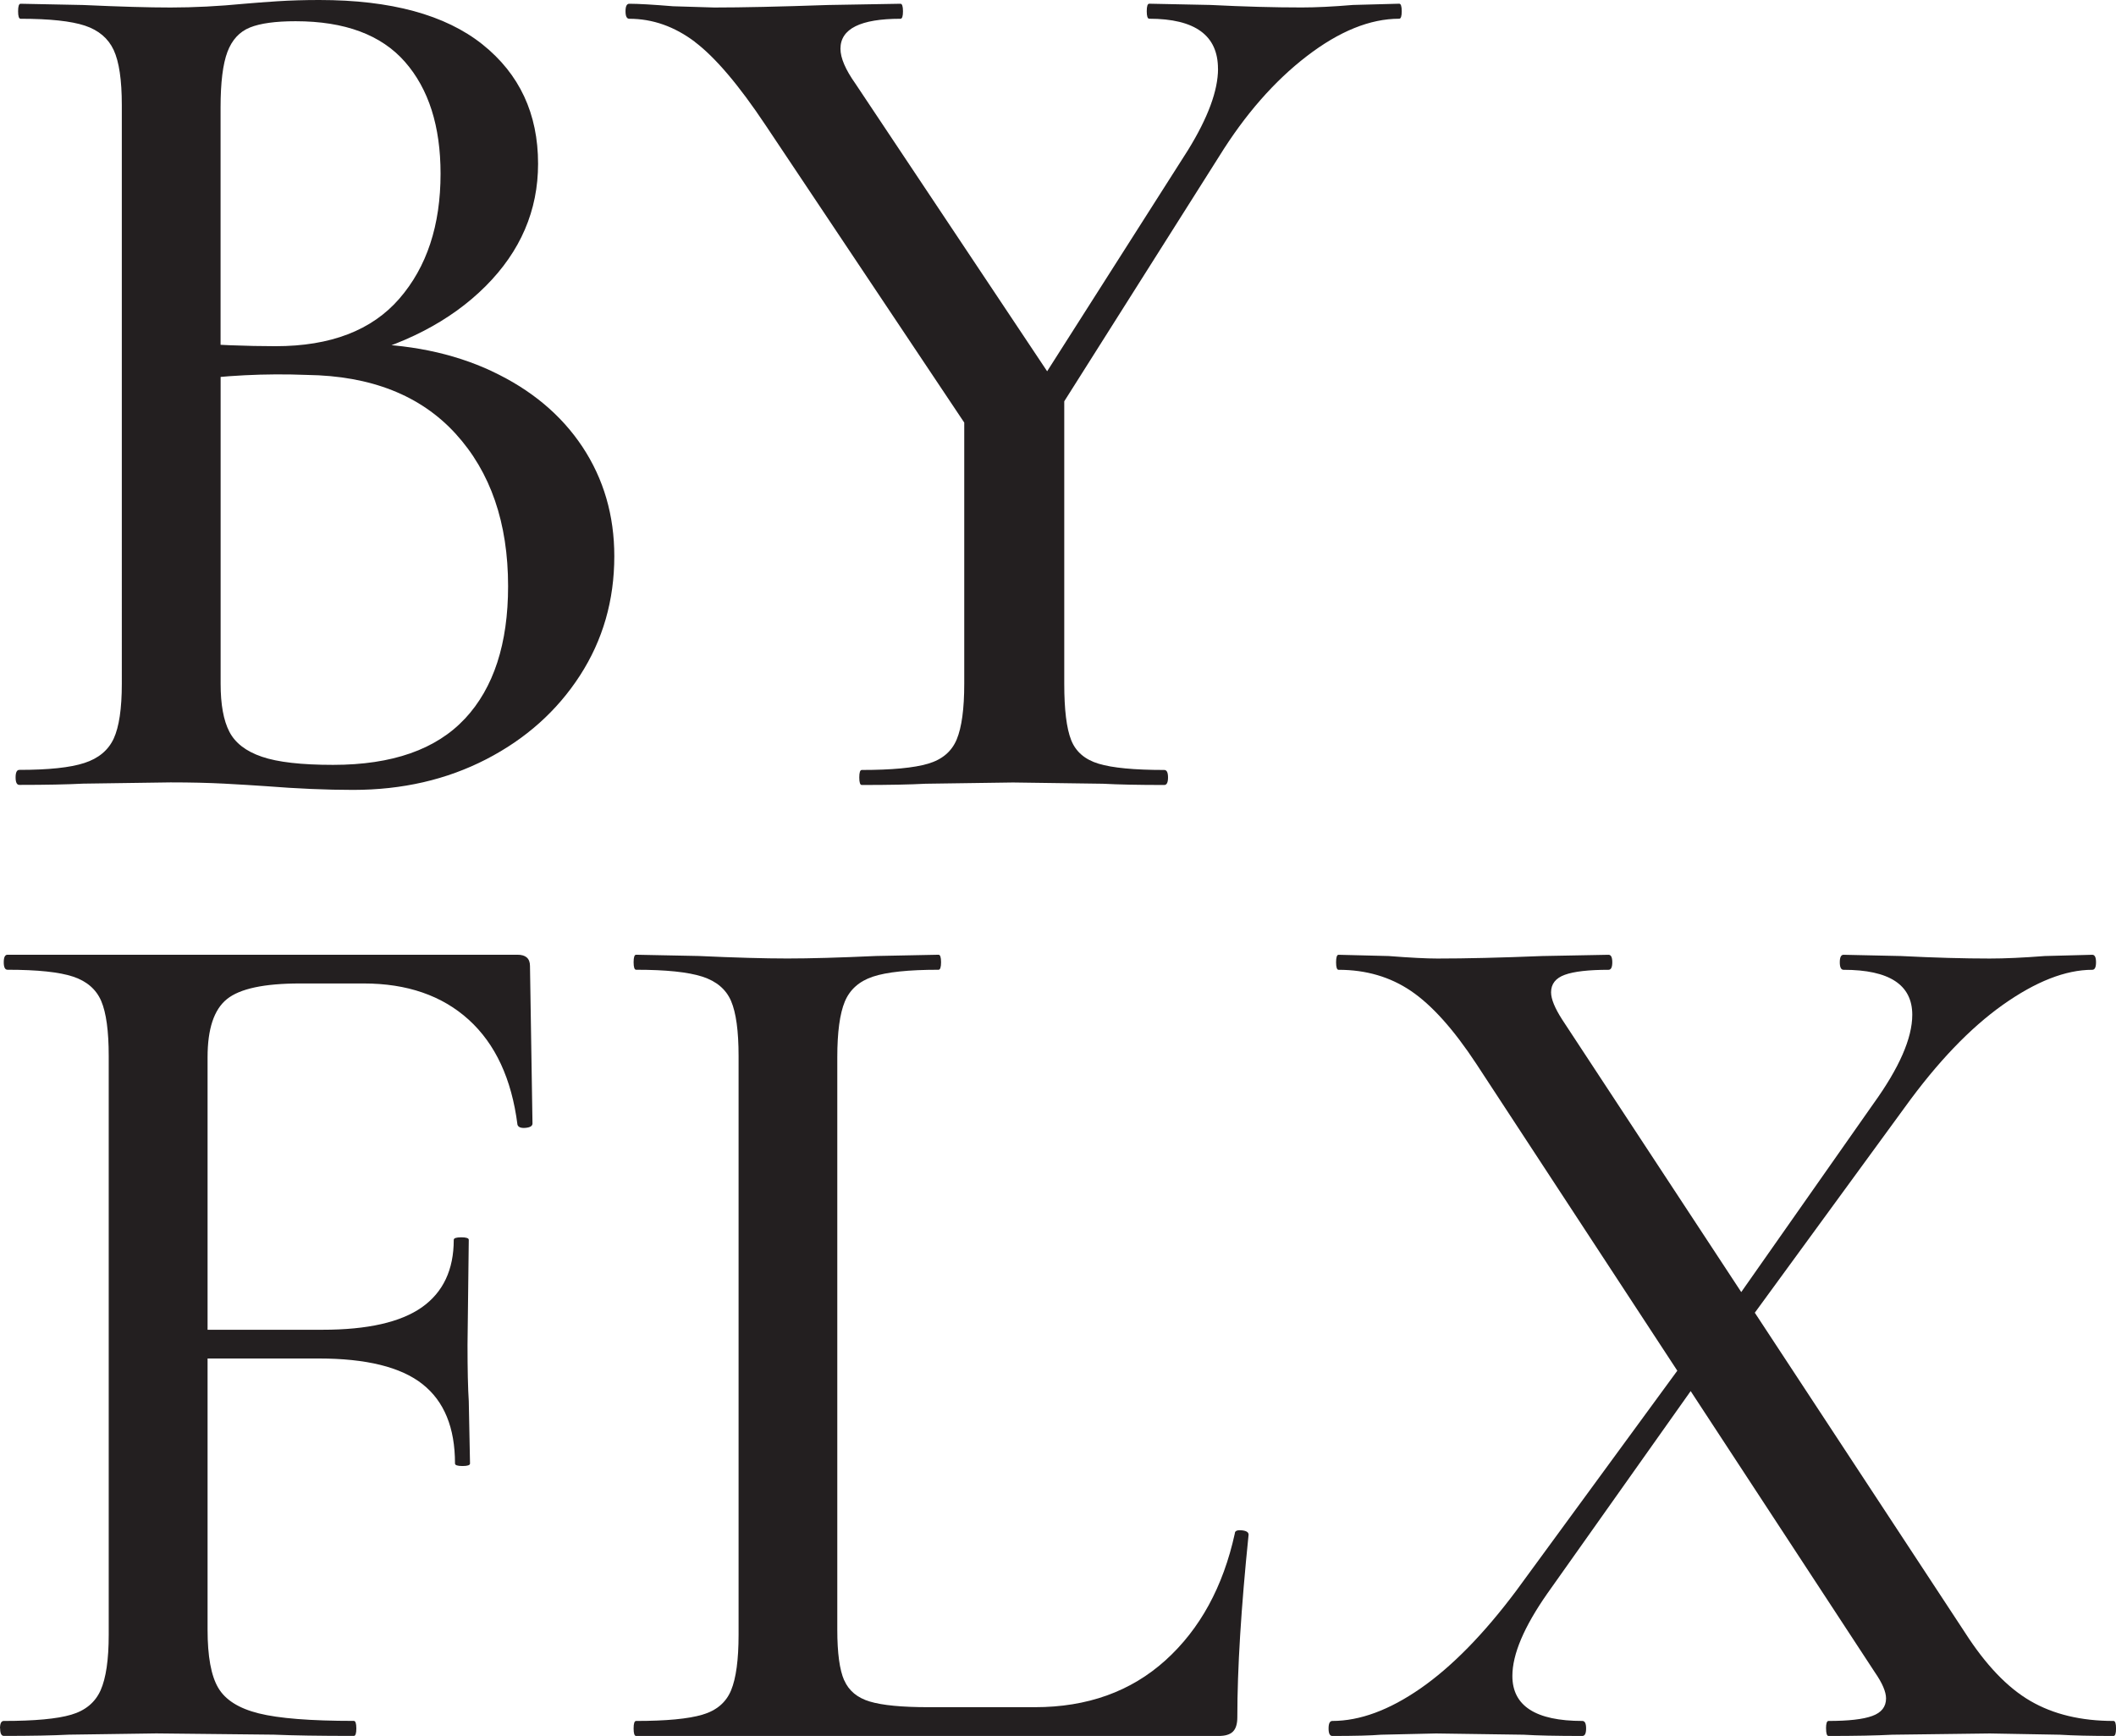
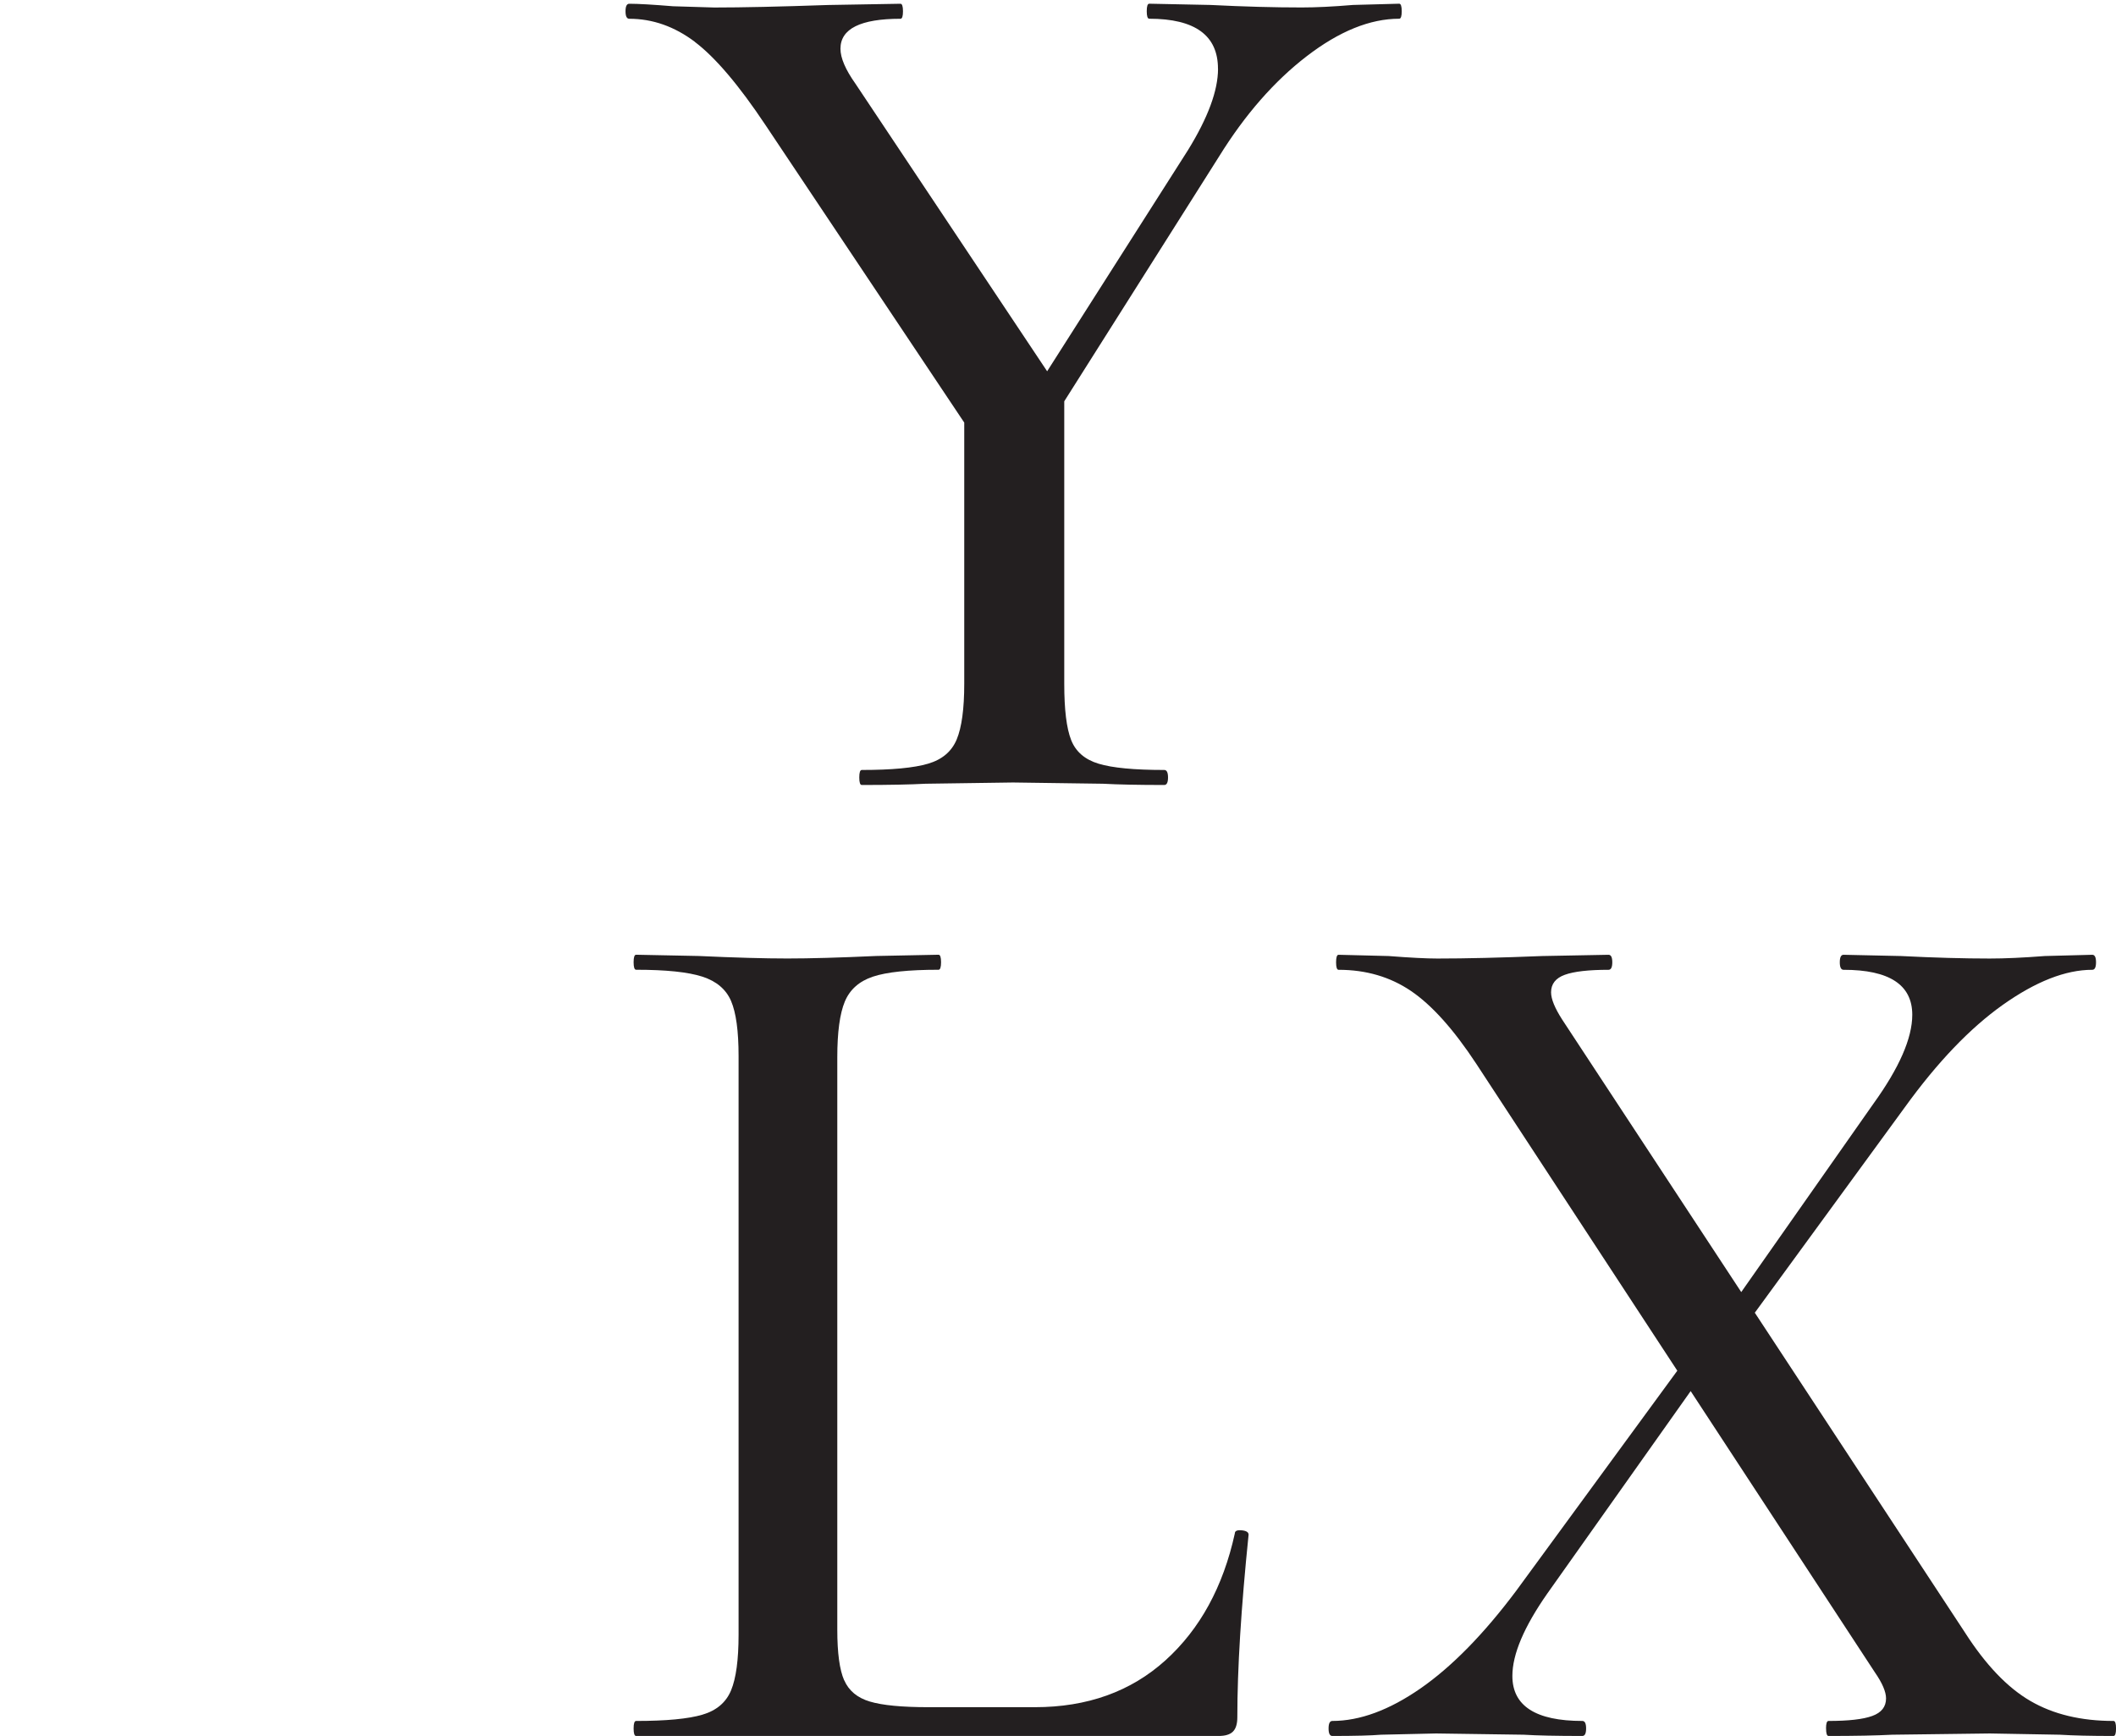
<svg xmlns="http://www.w3.org/2000/svg" id="Layer_1" viewBox="0 0 439.66 360.69">
  <defs>
    <style>
      .cls-1 {
        fill: #231f20;
      }
    </style>
  </defs>
-   <path class="cls-1" d="M102.19,77.13c8.14,3.81,14.41,9.05,18.83,15.71,4.41,6.67,6.62,14.24,6.62,22.72,0,9.18-2.38,17.44-7.14,24.8-4.76,7.36-11.26,13.16-19.48,17.4-8.23,4.24-17.44,6.36-27.66,6.36-5.54,0-11.6-.26-18.18-.78-2.43-.17-5.28-.34-8.57-.52-3.29-.17-7.01-.26-11.17-.26l-18.18.26c-3.29.17-7.71.26-13.24.26-.52,0-.78-.52-.78-1.56s.26-1.56.78-1.56c6.06,0,10.56-.47,13.5-1.43,2.94-.95,4.97-2.64,6.1-5.06,1.12-2.42,1.69-6.23,1.69-11.43V21.82c0-5.19-.56-9-1.69-11.43-1.13-2.42-3.12-4.11-5.97-5.06-2.86-.95-7.32-1.43-13.37-1.43-.35,0-.52-.52-.52-1.56s.17-1.56.52-1.56l12.99.26c7.62.35,13.67.52,18.18.52,4.84,0,9.95-.26,15.32-.78,1.9-.17,4.2-.34,6.88-.52,2.68-.17,5.58-.26,8.7-.26,14.89,0,26.18,3.08,33.89,9.22,7.7,6.15,11.56,14.41,11.56,24.8,0,9.7-3.64,18.18-10.91,25.45s-17.14,12.38-29.61,15.32l2.86-3.38c10.56,0,19.91,1.91,28.05,5.71ZM51.94,5.71c-2.17.87-3.73,2.56-4.68,5.06-.95,2.51-1.43,6.36-1.43,11.56v50.9l-8.57-2.08c7.44.52,14.11.78,20,.78,11.43,0,20-3.29,25.71-9.87,5.71-6.58,8.57-15.23,8.57-25.97,0-9.87-2.47-17.62-7.4-23.24-4.93-5.62-12.51-8.44-22.72-8.44-4.15,0-7.32.43-9.48,1.3ZM96.61,149.32c5.97-6.4,8.96-15.58,8.96-27.53,0-13.15-3.64-23.72-10.91-31.68-7.27-7.96-17.57-12.03-30.9-12.21-8.66-.34-17.23.09-25.71,1.3l7.79-2.86v65.7c0,4.33.6,7.66,1.82,10,1.21,2.34,3.46,4.07,6.75,5.19,3.29,1.13,8.22,1.69,14.8,1.69,12.29,0,21.42-3.2,27.4-9.61Z" />
  <path class="cls-1" d="M144.39,8.7c-4.25-3.2-8.79-4.8-13.64-4.8-.52,0-.78-.52-.78-1.56s.26-1.56.78-1.56c1.9,0,4.93.18,9.09.52l8.57.26c5.71,0,13.59-.17,23.63-.52l15.06-.26c.34,0,.52.52.52,1.56s-.17,1.56-.52,1.56c-8.31,0-12.47,2.08-12.47,6.23,0,1.91,1.04,4.33,3.12,7.27l42.07,63.11-16.36,11.95-44.41-66.48c-5.54-8.31-10.43-14.06-14.67-17.27ZM221.13,80.25v61.81c0,5.37.47,9.26,1.43,11.69.95,2.43,2.86,4.07,5.71,4.93,2.86.87,7.4,1.3,13.64,1.3.52,0,.78.52.78,1.56s-.26,1.56-.78,1.56c-5.37,0-9.61-.09-12.73-.26l-18.7-.26-18.18.26c-3.12.17-7.53.26-13.24.26-.35,0-.52-.52-.52-1.56s.17-1.56.52-1.56c6.23,0,10.82-.43,13.76-1.3,2.94-.86,4.93-2.55,5.97-5.06,1.04-2.51,1.56-6.36,1.56-11.56v-59.47l20.78-2.34ZM253.07,14.28c0-6.92-4.76-10.39-14.28-10.39-.35,0-.52-.52-.52-1.56s.17-1.56.52-1.56l12.72.26c6.92.35,13.24.52,18.96.52,2.94,0,6.49-.17,10.65-.52l9.61-.26c.34,0,.52.52.52,1.56s-.17,1.56-.52,1.56c-6.06,0-12.47,2.6-19.22,7.79-6.75,5.19-12.81,12.12-18.18,20.78l-38.43,60.77-4.93-4.15,36.88-57.91c4.16-6.75,6.23-12.38,6.23-16.88Z" />
-   <path class="cls-1" d="M0,359.13c0-1.04.26-1.56.78-1.56,6.4,0,11.08-.43,14.02-1.3,2.94-.86,4.97-2.55,6.1-5.06,1.12-2.51,1.69-6.36,1.69-11.56v-120.24c0-5.19-.52-9-1.56-11.43-1.04-2.42-2.99-4.11-5.84-5.06-2.86-.95-7.4-1.43-13.63-1.43-.52,0-.78-.52-.78-1.56s.26-1.56.78-1.56h105.96c1.73,0,2.6.78,2.6,2.34l.52,32.72c0,.52-.48.82-1.43.91-.95.09-1.52-.13-1.69-.65-1.21-9.52-4.59-16.79-10.13-21.82-5.54-5.02-12.81-7.53-21.81-7.53h-13.24c-7.45,0-12.51,1.08-15.19,3.25-2.69,2.17-4.02,6.19-4.02,12.07v118.94c0,5.54.73,9.57,2.21,12.08,1.47,2.51,4.28,4.29,8.44,5.32,4.15,1.04,10.73,1.56,19.74,1.56.34,0,.52.52.52,1.56s-.17,1.56-.52,1.56c-7.1,0-12.64-.09-16.62-.26l-24.41-.26-18.18.26c-3.29.17-7.79.26-13.5.26-.52,0-.78-.52-.78-1.56ZM87.78,287.58c-4.5-3.55-11.69-5.32-21.55-5.32h-32.98v-5.97h33.76c9.35,0,16.23-1.56,20.65-4.67,4.41-3.12,6.62-7.79,6.62-14.02,0-.34.52-.52,1.56-.52s1.56.18,1.56.52l-.26,21.81c0,5.19.09,9.09.26,11.69l.26,12.98c0,.35-.52.52-1.56.52s-1.56-.17-1.56-.52c0-7.44-2.25-12.94-6.75-16.49Z" />
  <path class="cls-1" d="M175.42,349.13c.95,2.17,2.73,3.64,5.32,4.41,2.6.78,6.66,1.17,12.21,1.17h22.07c10.91,0,19.95-3.25,27.14-9.74,7.18-6.49,11.98-15.28,14.41-26.36,0-.52.47-.74,1.43-.65.95.09,1.43.39,1.43.91-1.56,15.24-2.34,27.88-2.34,37.92,0,1.39-.3,2.38-.91,2.99-.61.61-1.6.91-2.99.91h-121.02c-.35,0-.52-.52-.52-1.56s.17-1.56.52-1.56c6.23,0,10.82-.43,13.76-1.3,2.94-.86,4.93-2.55,5.97-5.06,1.04-2.51,1.56-6.36,1.56-11.56v-120.24c0-5.19-.52-9-1.56-11.43-1.04-2.42-3.03-4.11-5.97-5.06-2.95-.95-7.53-1.43-13.76-1.43-.35,0-.52-.52-.52-1.56s.17-1.56.52-1.56l12.98.26c7.62.35,13.76.52,18.44.52s10.82-.17,18.44-.52l12.98-.26c.34,0,.52.52.52,1.56s-.18,1.56-.52,1.56c-6.23,0-10.78.48-13.63,1.43-2.86.95-4.81,2.69-5.85,5.19-1.04,2.51-1.56,6.36-1.56,11.56v118.94c0,4.85.48,8.36,1.43,10.52Z" />
  <path class="cls-1" d="M276.05,359.13c0-1.04.26-1.56.78-1.56,5.71,0,11.82-2.25,18.31-6.75,6.49-4.5,13.12-11.25,19.87-20.26l36.88-50.38,3.64,2.86-34.02,48.04c-4.85,6.93-7.27,12.64-7.27,17.14,0,6.23,4.85,9.35,14.54,9.35.52,0,.78.52.78,1.56s-.26,1.56-.78,1.56c-5.37,0-9.44-.09-12.21-.26l-18.18-.26-11.43.26c-2.08.17-5.45.26-10.13.26-.52,0-.78-.52-.78-1.56ZM379.41,359.13c0-1.04.17-1.56.52-1.56,4.15,0,7.18-.34,9.09-1.04,1.9-.69,2.86-1.9,2.86-3.64,0-1.38-.78-3.2-2.34-5.45l-82.84-126.47c-4.68-7.1-9.18-12.12-13.51-15.06-4.33-2.94-9.35-4.41-15.06-4.41-.35,0-.52-.52-.52-1.56s.17-1.56.52-1.56l10.39.26c4.5.35,7.88.52,10.13.52,5.88,0,13.15-.17,21.81-.52l13.76-.26c.52,0,.78.52.78,1.56s-.26,1.56-.78,1.56c-4.15,0-7.19.35-9.09,1.04-1.91.69-2.85,1.91-2.85,3.64,0,1.39.78,3.29,2.34,5.71l83.62,127.25c4.32,6.75,8.87,11.52,13.64,14.28,4.76,2.77,10.52,4.15,17.27,4.15.34,0,.52.52.52,1.56s-.18,1.56-.52,1.56c-4.67,0-8.4-.09-11.17-.26l-14.54-.26-20.26.26c-3.29.17-7.7.26-13.24.26-.35,0-.52-.52-.52-1.56ZM356.3,276.29l32.98-47c5.36-7.44,8.05-13.59,8.05-18.44,0-6.23-4.76-9.35-14.28-9.35-.52,0-.78-.52-.78-1.56s.26-1.56.78-1.56l11.94.26c6.92.35,13.07.52,18.44.52,3.12,0,6.92-.17,11.43-.52l9.87-.26c.52,0,.78.52.78,1.56s-.26,1.56-.78,1.56c-5.54,0-11.73,2.43-18.57,7.27-6.84,4.85-13.63,11.95-20.38,21.3l-35.84,49.08-3.64-2.86Z" />
</svg>